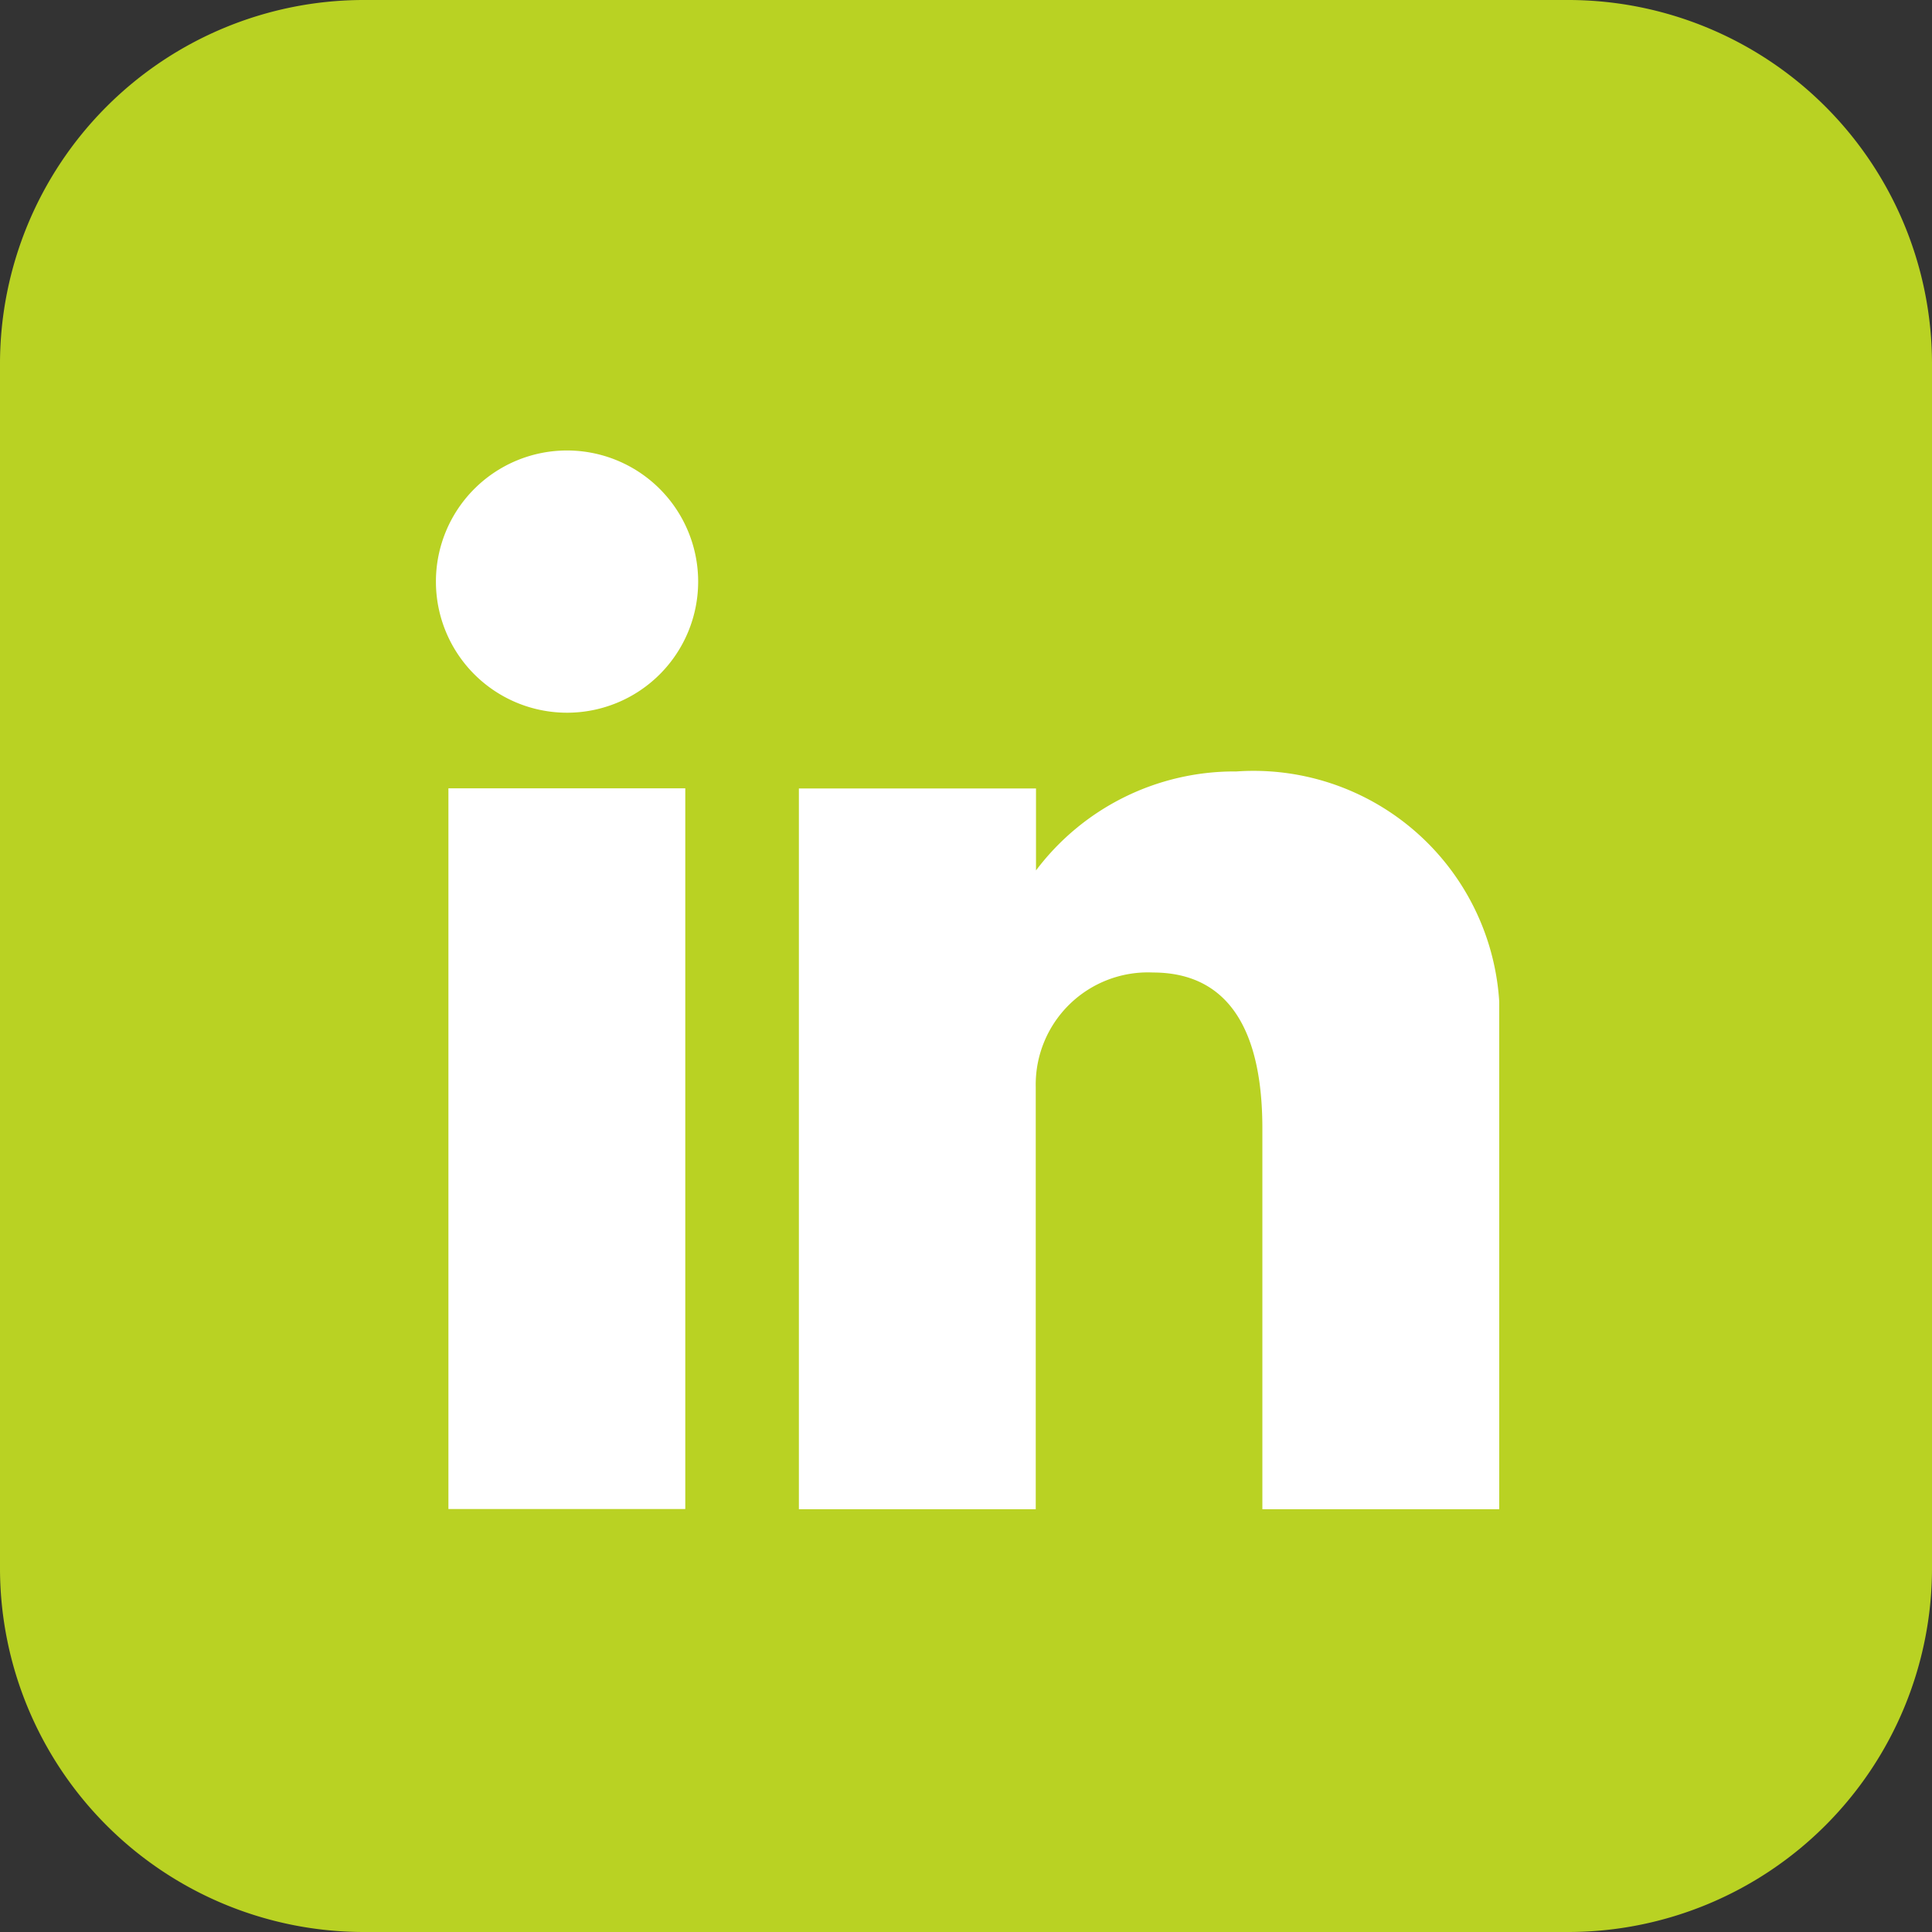
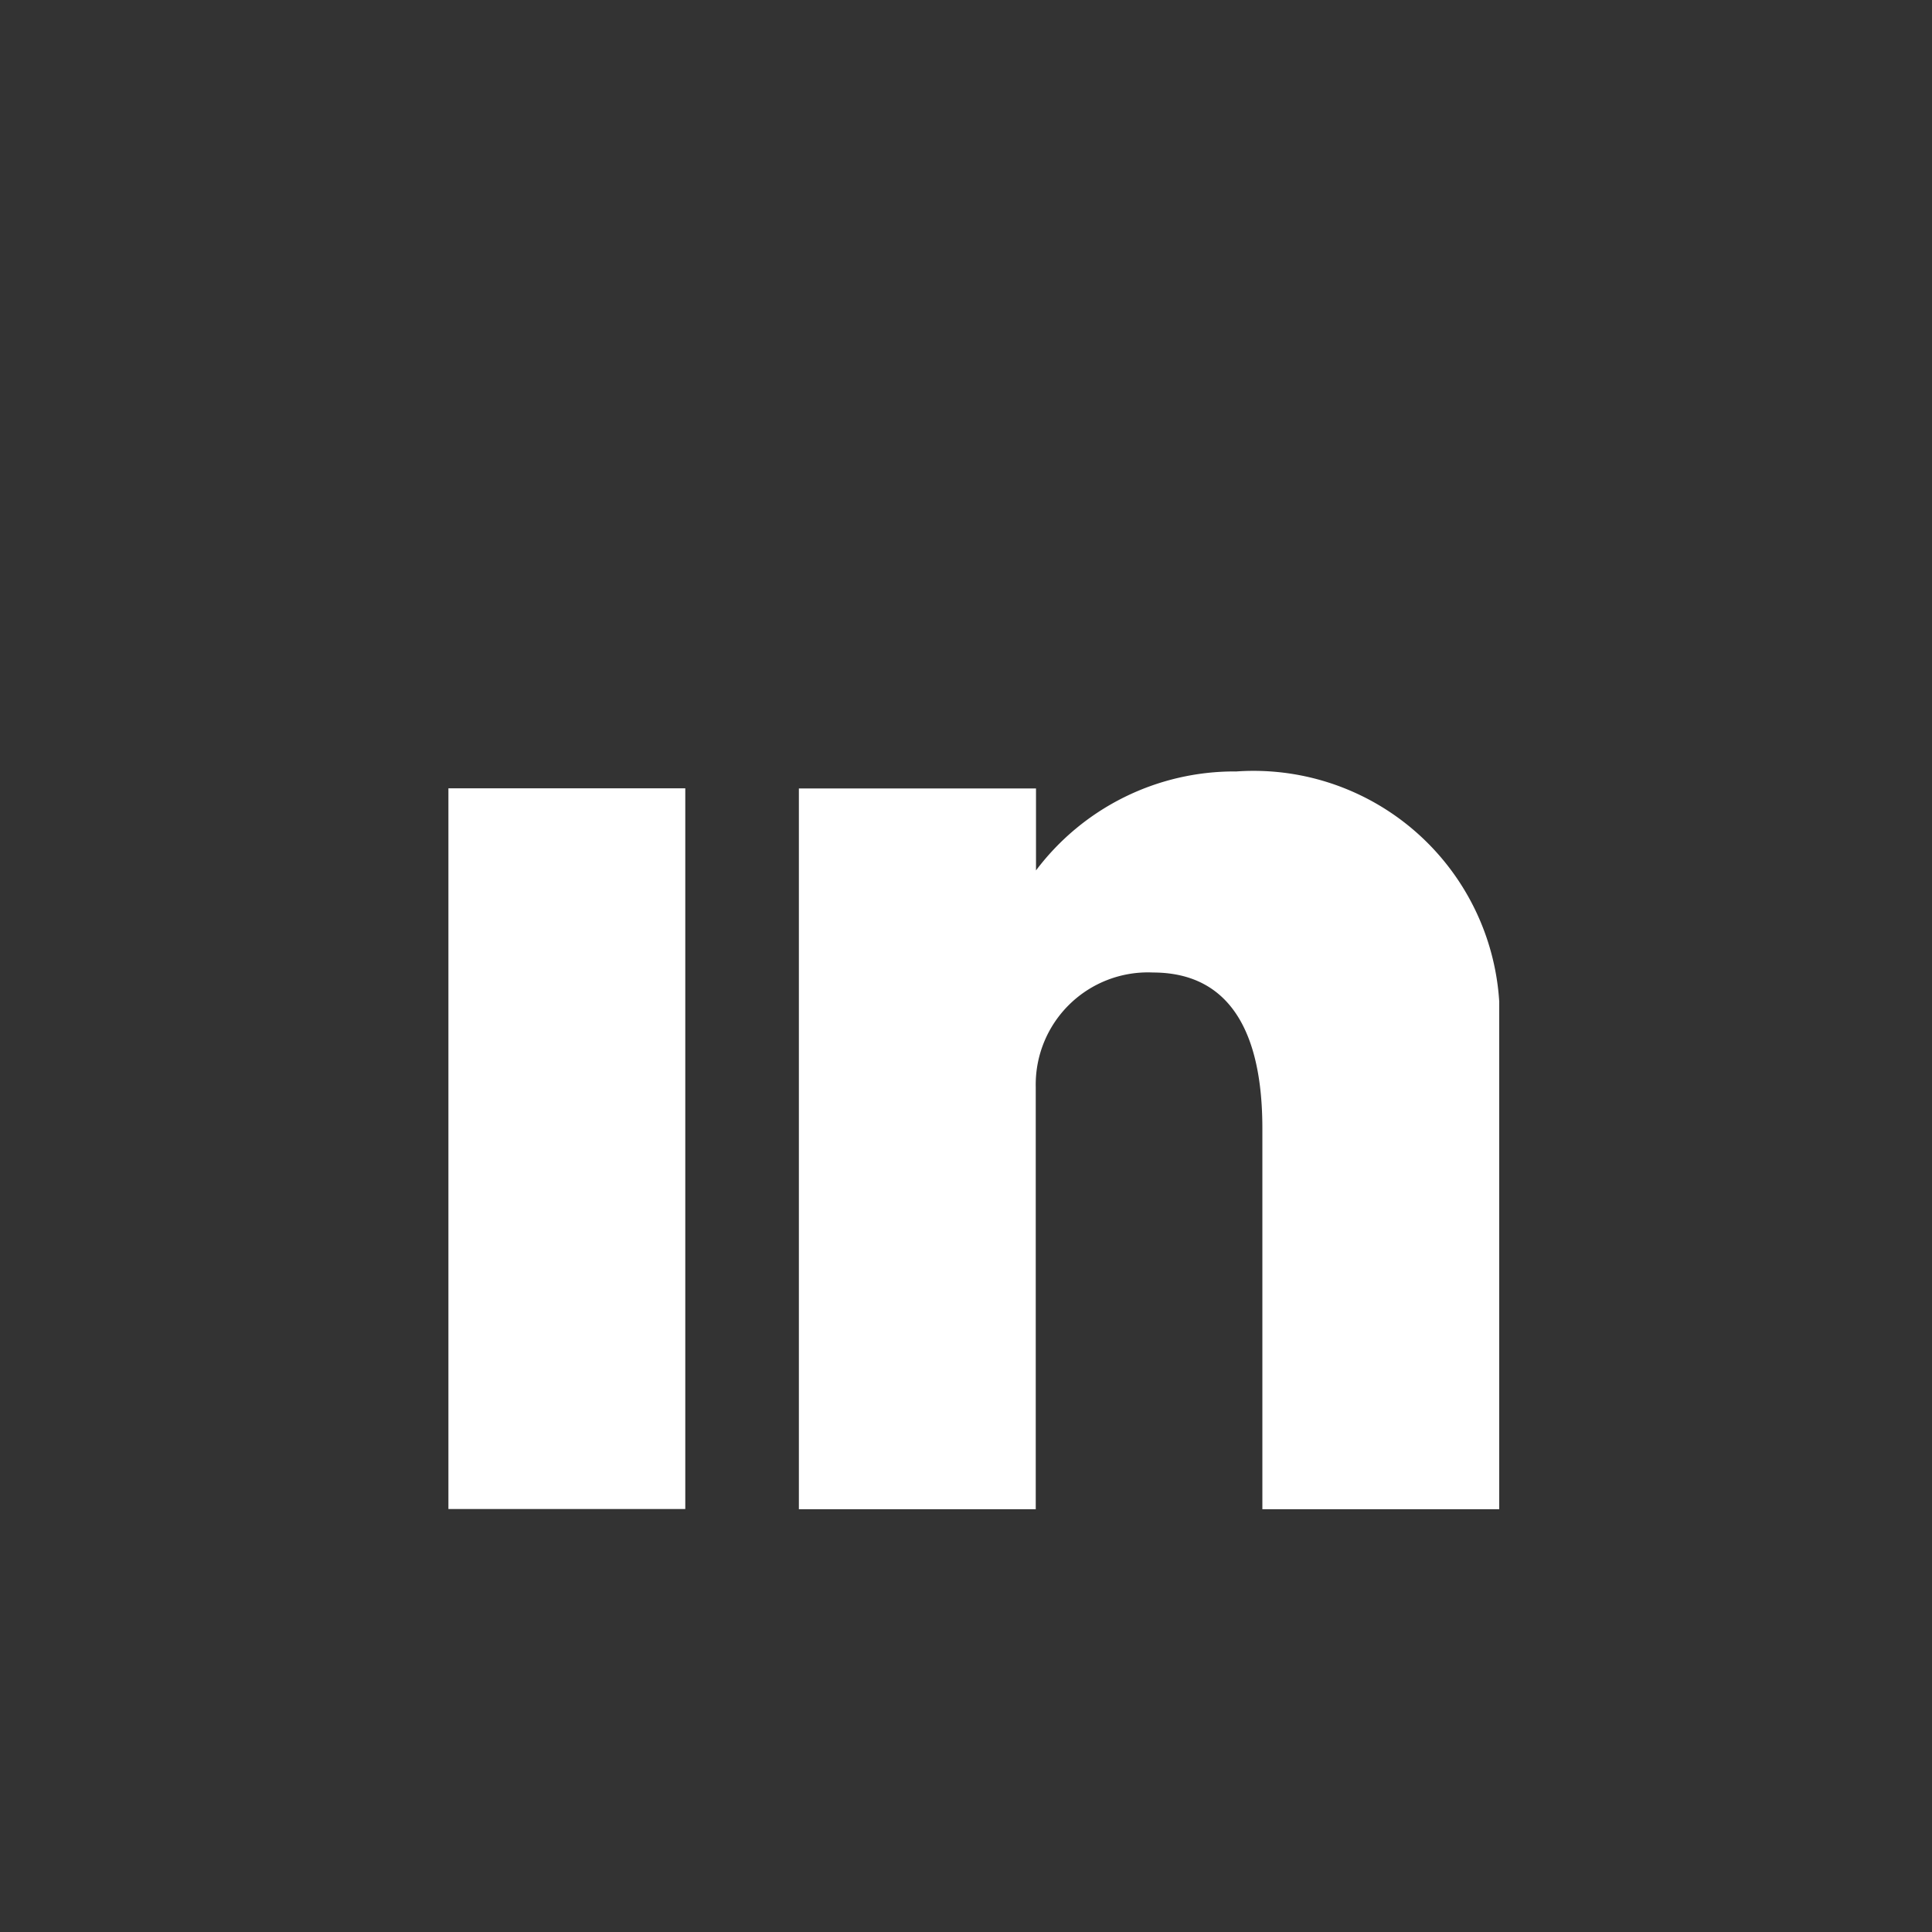
<svg xmlns="http://www.w3.org/2000/svg" id="Group_5" data-name="Group 5" width="30" height="30" viewBox="0 0 30 30">
  <rect x="0" y="0" width="30" height="30" fill="#333333" stroke="none" />
-   <path id="Path_9" data-name="Path 9" d="M5.635,232.375H24.366A5.651,5.651,0,0,1,30,238.01V256.74a5.651,5.651,0,0,1-5.634,5.635H5.635A5.651,5.651,0,0,1,0,256.74V238.01a5.651,5.651,0,0,1,5.635-5.635" transform="translate(0 -232.375)" fill="#b9d223" />
-   <path id="Path_10" data-name="Path 10" d="M15.531,246.323a2.036,2.036,0,1,0,2.037,2.037,2.037,2.037,0,0,0-2.037-2.037" transform="translate(-6.727 -239.328)" fill="#fff" />
  <rect id="Rectangle_1" data-name="Rectangle 1" width="3.678" height="11.191" transform="translate(6.963 12.241)" fill="#fff" />
  <path id="Path_11" data-name="Path 11" d="M31.687,256.444a3.855,3.855,0,0,0-3.1,1.537v-1.273H24.905V267.9h3.678v-6.558a1.742,1.742,0,0,1,1.819-1.776c.752,0,1.7.366,1.7,2.422V267.9H35.78v-7.883a3.822,3.822,0,0,0-4.093-3.572" transform="translate(-12.5 -244.465)" fill="#fff" />
</svg>